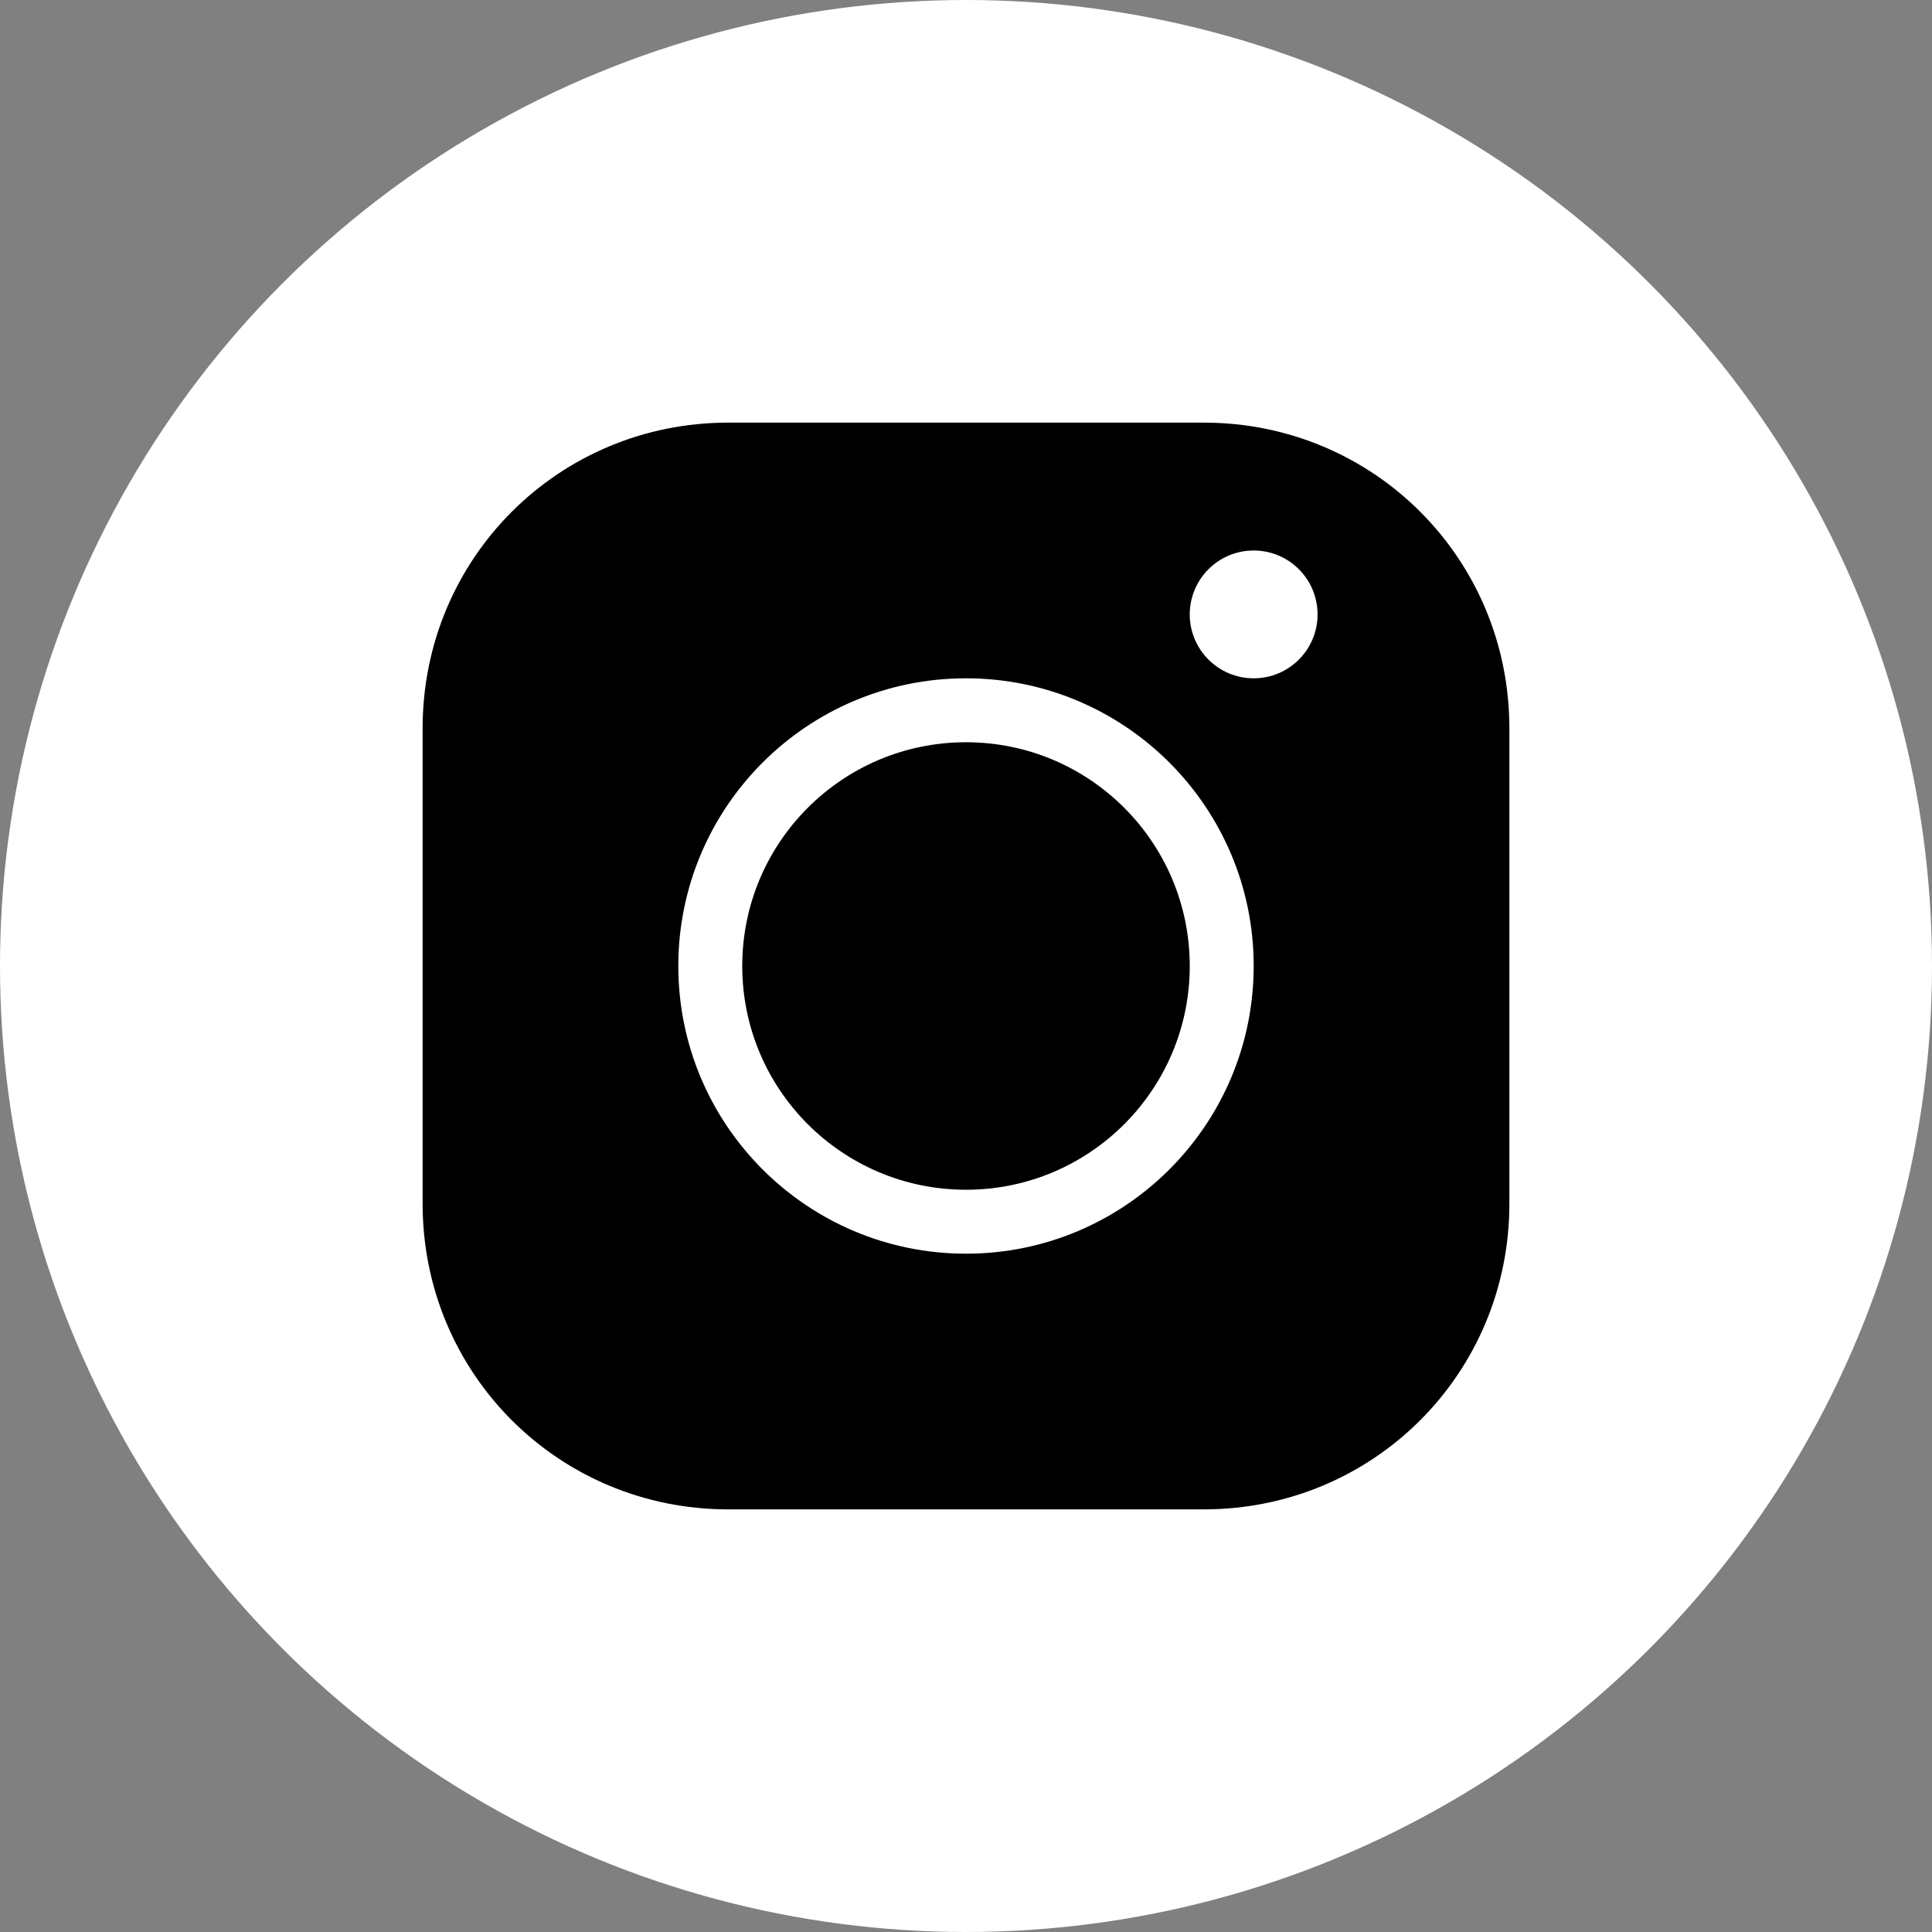
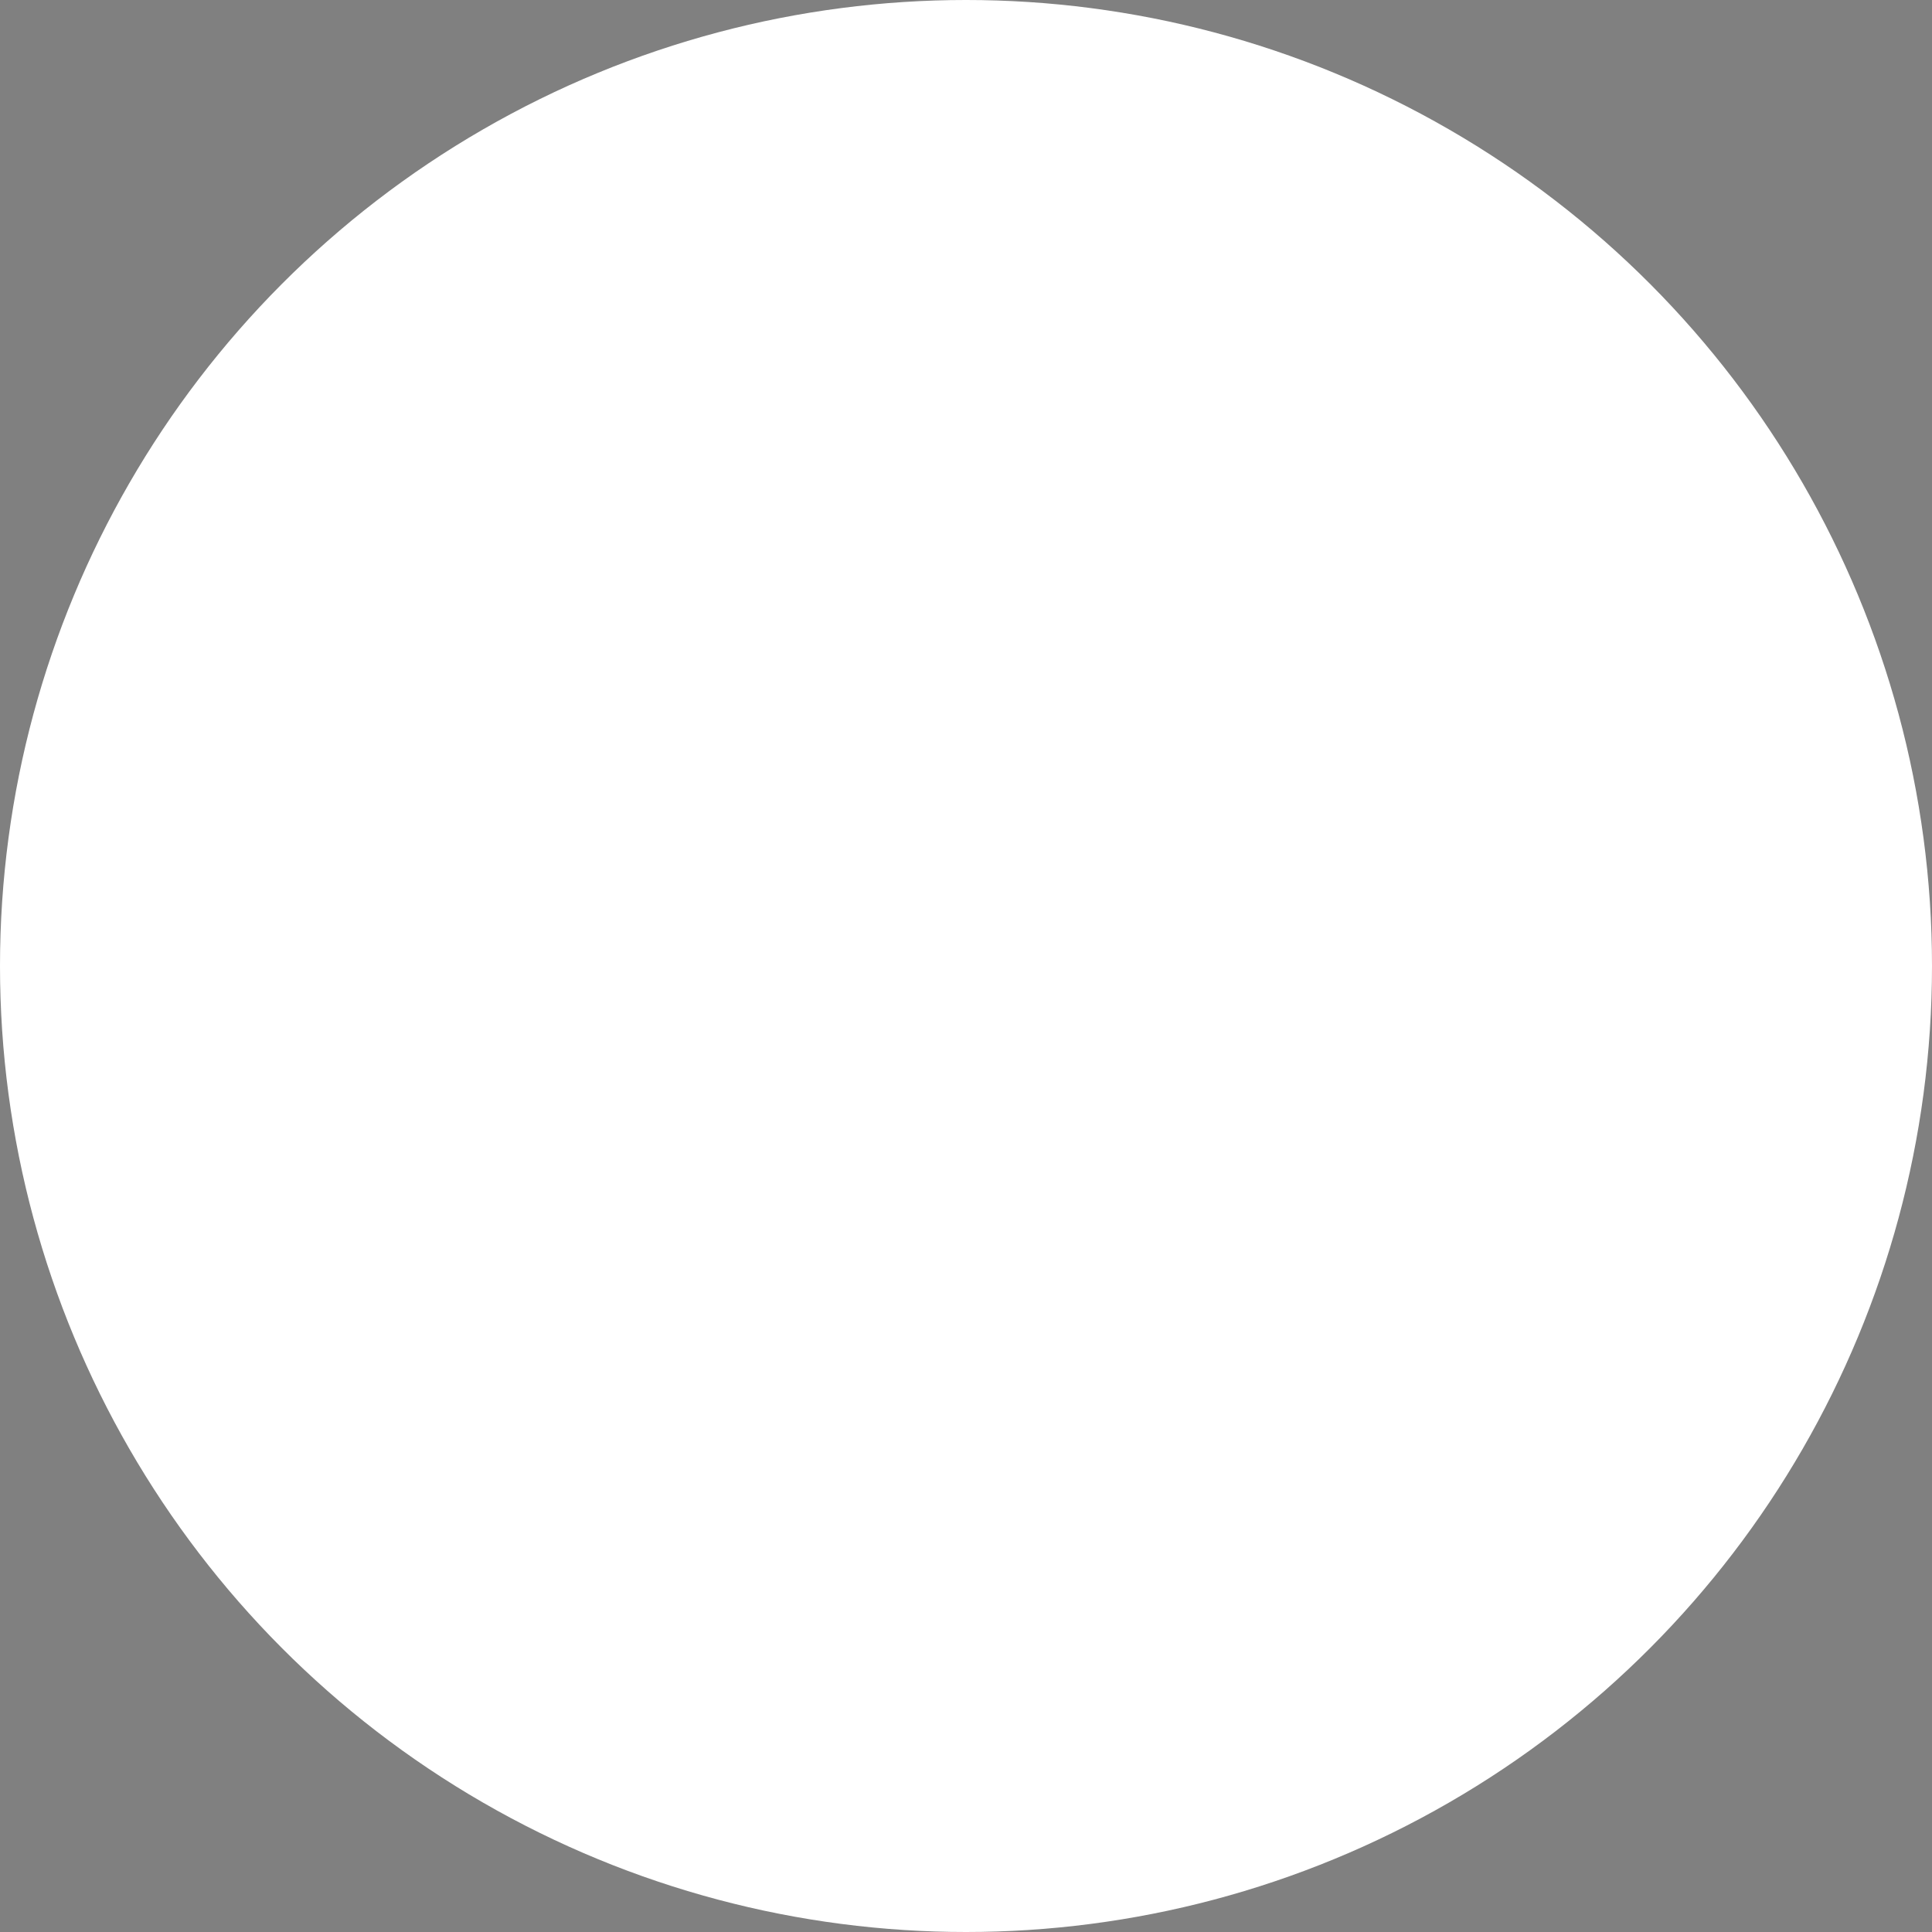
<svg xmlns="http://www.w3.org/2000/svg" width="32" height="32" viewBox="0 0 32 32" fill="none">
  <rect x="0" y="0" width="32" height="32" fill="#808080" stroke="none" />
  <circle cx="16" cy="16" r="16" fill="white" />
-   <path d="M19.938 7H12.062C9.25 7 7 9.25 7 12.062V15.438V19.938C7 22.75 9.25 25 12.062 25H19.938C22.75 25 25 22.75 25 19.938V15.438V12.062C25 9.25 22.75 7 19.938 7Z" fill="black" />
-   <path fill-rule="evenodd" clip-rule="evenodd" d="M16 12.294C13.953 12.294 12.294 13.953 12.294 16C12.294 18.047 13.953 19.706 16 19.706C18.047 19.706 19.706 18.047 19.706 16C19.706 13.953 18.047 12.294 16 12.294ZM11.235 16C11.235 13.369 13.368 11.235 16 11.235C18.631 11.235 20.765 13.369 20.765 16C20.765 18.631 18.631 20.765 16 20.765C13.368 20.765 11.235 18.631 11.235 16Z" fill="white" />
-   <path d="M20.765 11.235C21.349 11.235 21.823 10.761 21.823 10.177C21.823 9.592 21.349 9.118 20.765 9.118C20.18 9.118 19.706 9.592 19.706 10.177C19.706 10.761 20.18 11.235 20.765 11.235Z" fill="white" />
+   <path d="M20.765 11.235C21.349 11.235 21.823 10.761 21.823 10.177C20.18 9.118 19.706 9.592 19.706 10.177C19.706 10.761 20.18 11.235 20.765 11.235Z" fill="white" />
</svg>